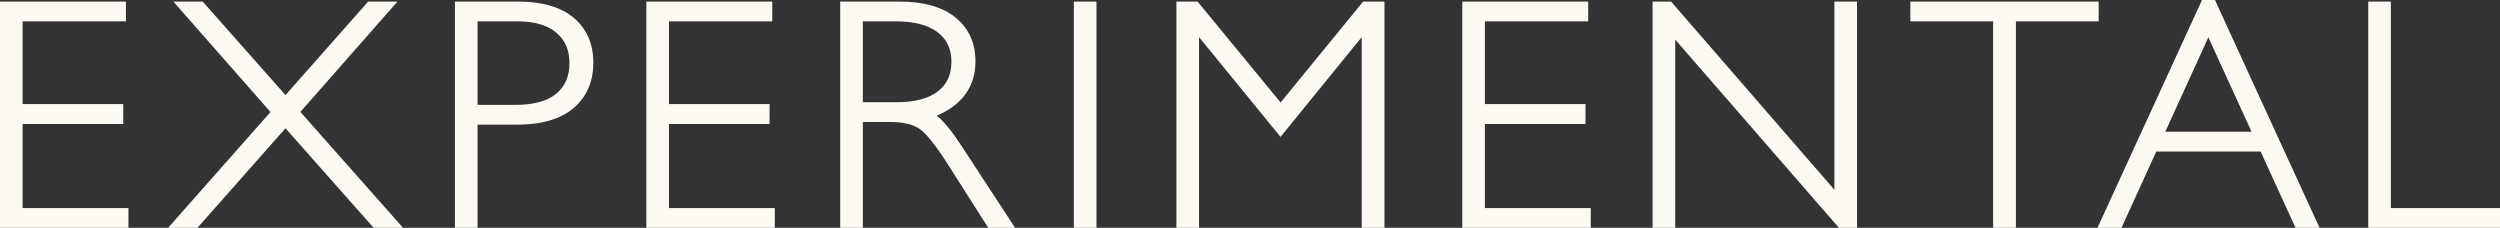
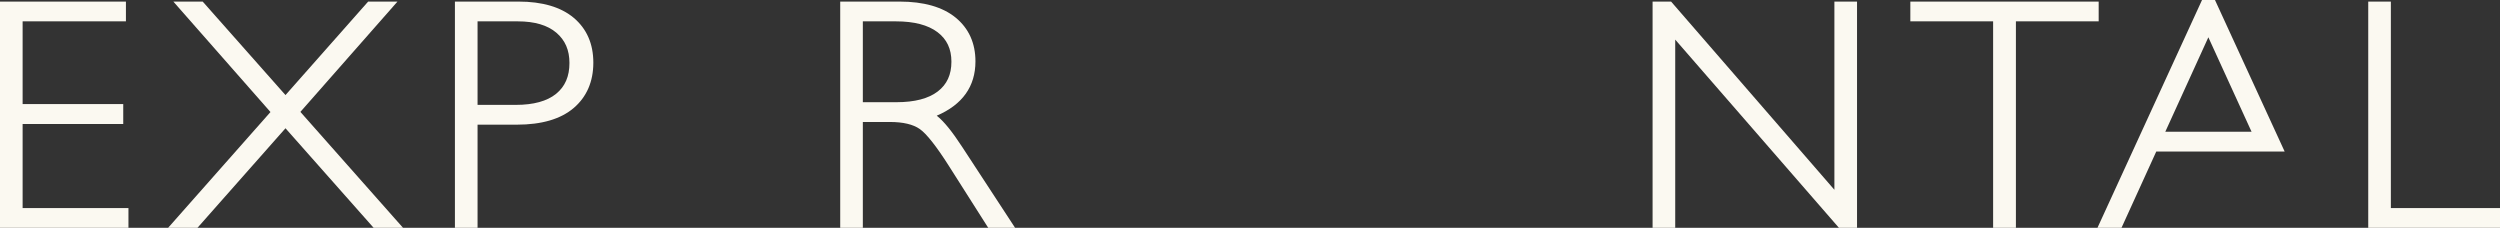
<svg xmlns="http://www.w3.org/2000/svg" id="b" viewBox="0 0 613.066 55.866">
  <rect x="0" y="0" width="613.066" height="55.866" fill="#333333" stroke="none" />
  <defs>
    <style>.d{fill:#fbf9f1;}</style>
  </defs>
  <g id="c">
    <polygon class="d" points="5.547 30.416 30.221 30.416 30.221 25.527 5.547 25.527 5.547 5.238 30.88 5.238 30.88 .388 0 .388 0 55.866 31.5 55.866 31.5 51.016 5.547 51.016 5.547 30.416" />
    <polygon class="d" points="97.472 .388 90.279 .388 70.008 23.316 49.705 .388 42.509 .388 66.328 27.473 41.224 55.866 48.423 55.866 70.008 31.453 91.626 55.866 98.834 55.866 73.662 27.441 97.472 .388" />
    <path class="d" d="M127.156.388h-15.597v55.478h5.55v-25.295h9.659c6.055,0,10.732-1.37,13.904-4.074,3.204-2.734,4.83-6.479,4.83-11.132,0-4.603-1.614-8.298-4.794-10.982-3.148-2.651-7.705-3.995-13.551-3.995ZM117.109,5.238h9.892c4.098,0,7.272.938,9.433,2.784,2.161,1.84,3.21,4.268,3.21,7.419,0,3.298-1.07,5.773-3.272,7.566-2.216,1.799-5.538,2.713-9.874,2.713h-9.389V5.238Z" />
-     <polygon class="d" points="164.047 30.416 188.722 30.416 188.722 25.527 164.047 25.527 164.047 5.238 189.38 5.238 189.38 .388 158.5 .388 158.5 55.866 190.001 55.866 190.001 51.016 164.047 51.016 164.047 30.416" />
    <path class="d" d="M229.711,28.37c6.302-2.699,9.495-7.172,9.495-13.316,0-4.48-1.634-8.093-4.859-10.735-3.184-2.607-7.813-3.93-13.757-3.93h-14.548v55.478h5.547v-25.953h6.638c3.222,0,5.682.579,7.314,1.72,1.673,1.17,4.086,4.227,7.172,9.089l9.627,15.145h6.588l-12.928-19.766c-2.507-3.854-4.58-6.405-6.288-7.731ZM211.589,5.238h8.148c4.424,0,7.843.894,10.165,2.651,2.293,1.74,3.41,4.109,3.41,7.243,0,3.186-1.099,5.576-3.357,7.302-2.281,1.743-5.665,2.628-10.062,2.628h-8.304V5.238Z" />
-     <rect class="d" x="263.337" y=".388" width="5.55" height="55.478" />
-     <polygon class="d" points="314.035 25.127 293.679 .388 288.487 .388 288.487 55.866 294.034 55.866 294.034 9.104 314.017 33.564 333.924 9.11 333.924 55.866 339.509 55.866 339.509 .388 334.271 .388 314.035 25.127" />
-     <polygon class="d" points="364.137 30.416 388.811 30.416 388.811 25.527 364.137 25.527 364.137 5.238 389.47 5.238 389.47 .388 358.59 .388 358.59 55.866 390.09 55.866 390.09 51.016 364.137 51.016 364.137 30.416" />
    <polygon class="d" points="449.842 46.539 409.999 .623 409.797 .388 405.258 .388 405.258 55.866 410.808 55.866 410.808 9.712 450.75 55.631 450.953 55.866 455.392 55.866 455.392 .388 449.842 .388 449.842 46.539" />
    <polygon class="d" points="514.65 .388 468.467 .388 468.467 5.238 488.765 5.238 488.765 55.866 494.353 55.866 494.353 5.238 514.65 5.238 514.65 .388" />
-     <path class="d" d="M539.995,0l-25.642,55.866h5.894l8.528-18.71h25.589l8.56,18.71h5.891L543.17,0h-3.175ZM552.141,32.306h-21.153l10.559-23.161,10.594,23.161Z" />
+     <path class="d" d="M539.995,0l-25.642,55.866h5.894l8.528-18.71h25.589h5.891L543.17,0h-3.175ZM552.141,32.306h-21.153l10.559-23.161,10.594,23.161Z" />
    <polygon class="d" points="586.302 .388 580.755 .388 580.755 55.866 613.066 55.866 613.066 51.016 586.302 51.016 586.302 .388" />
  </g>
</svg>